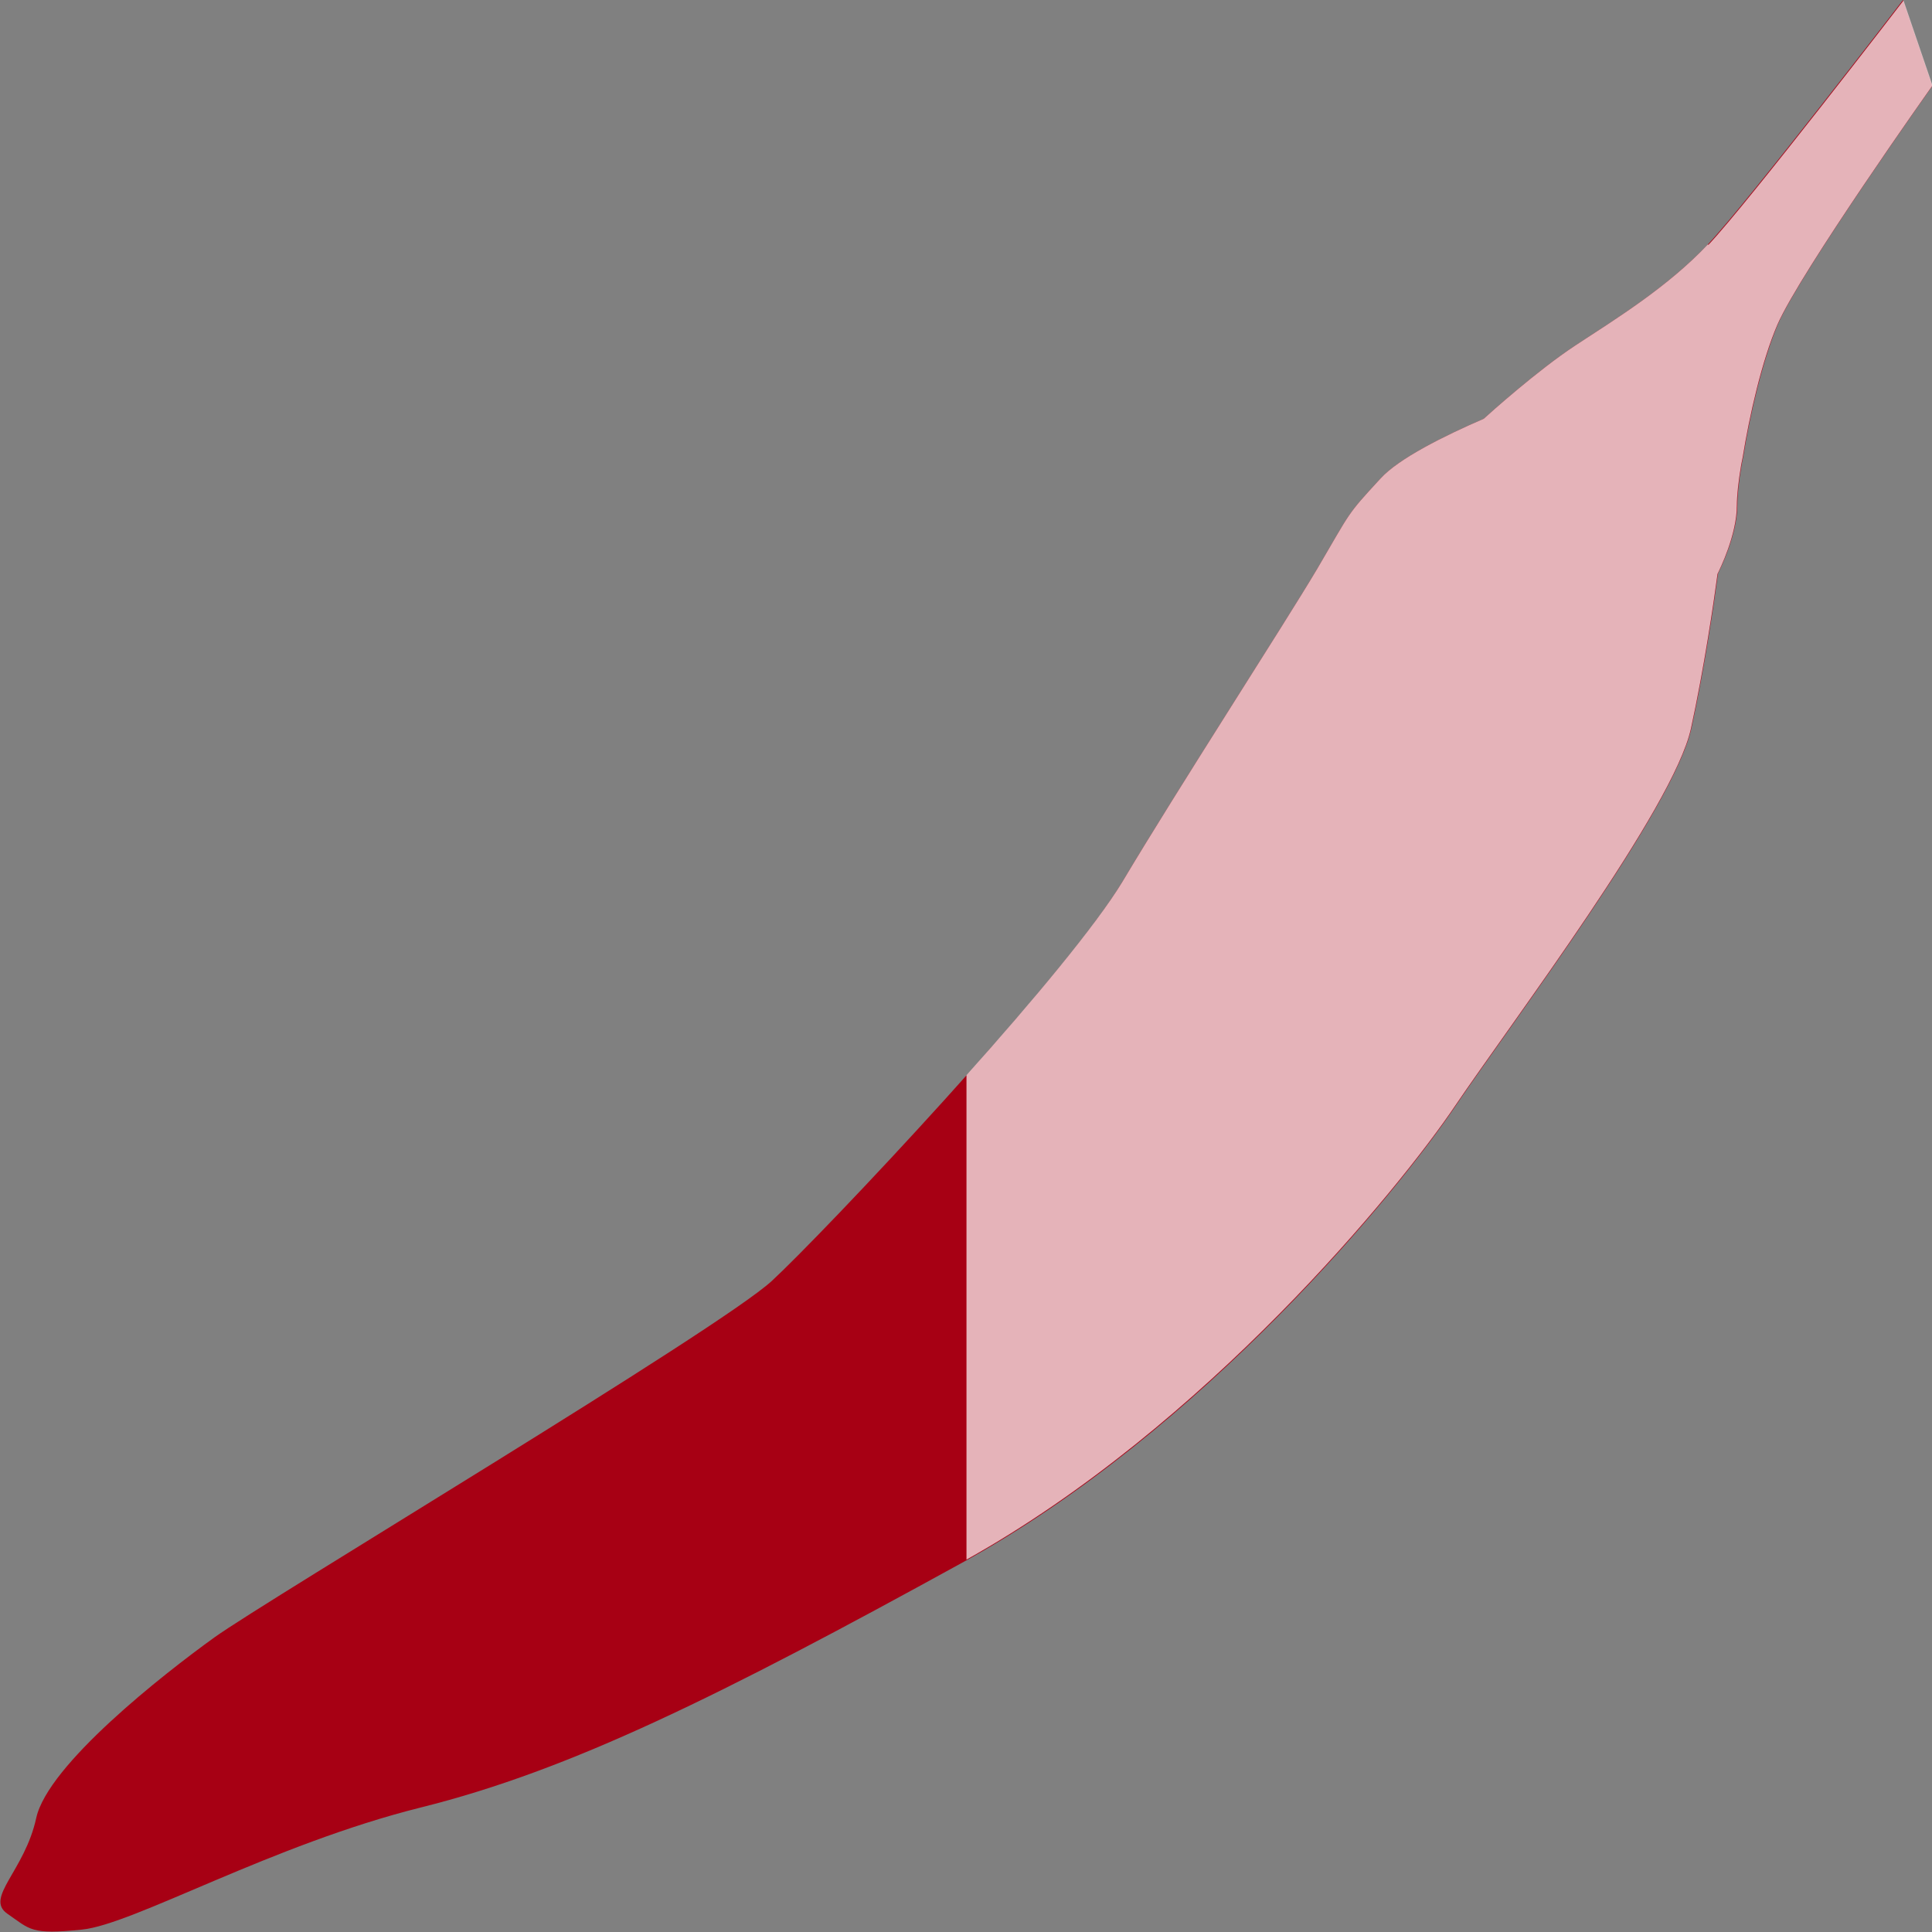
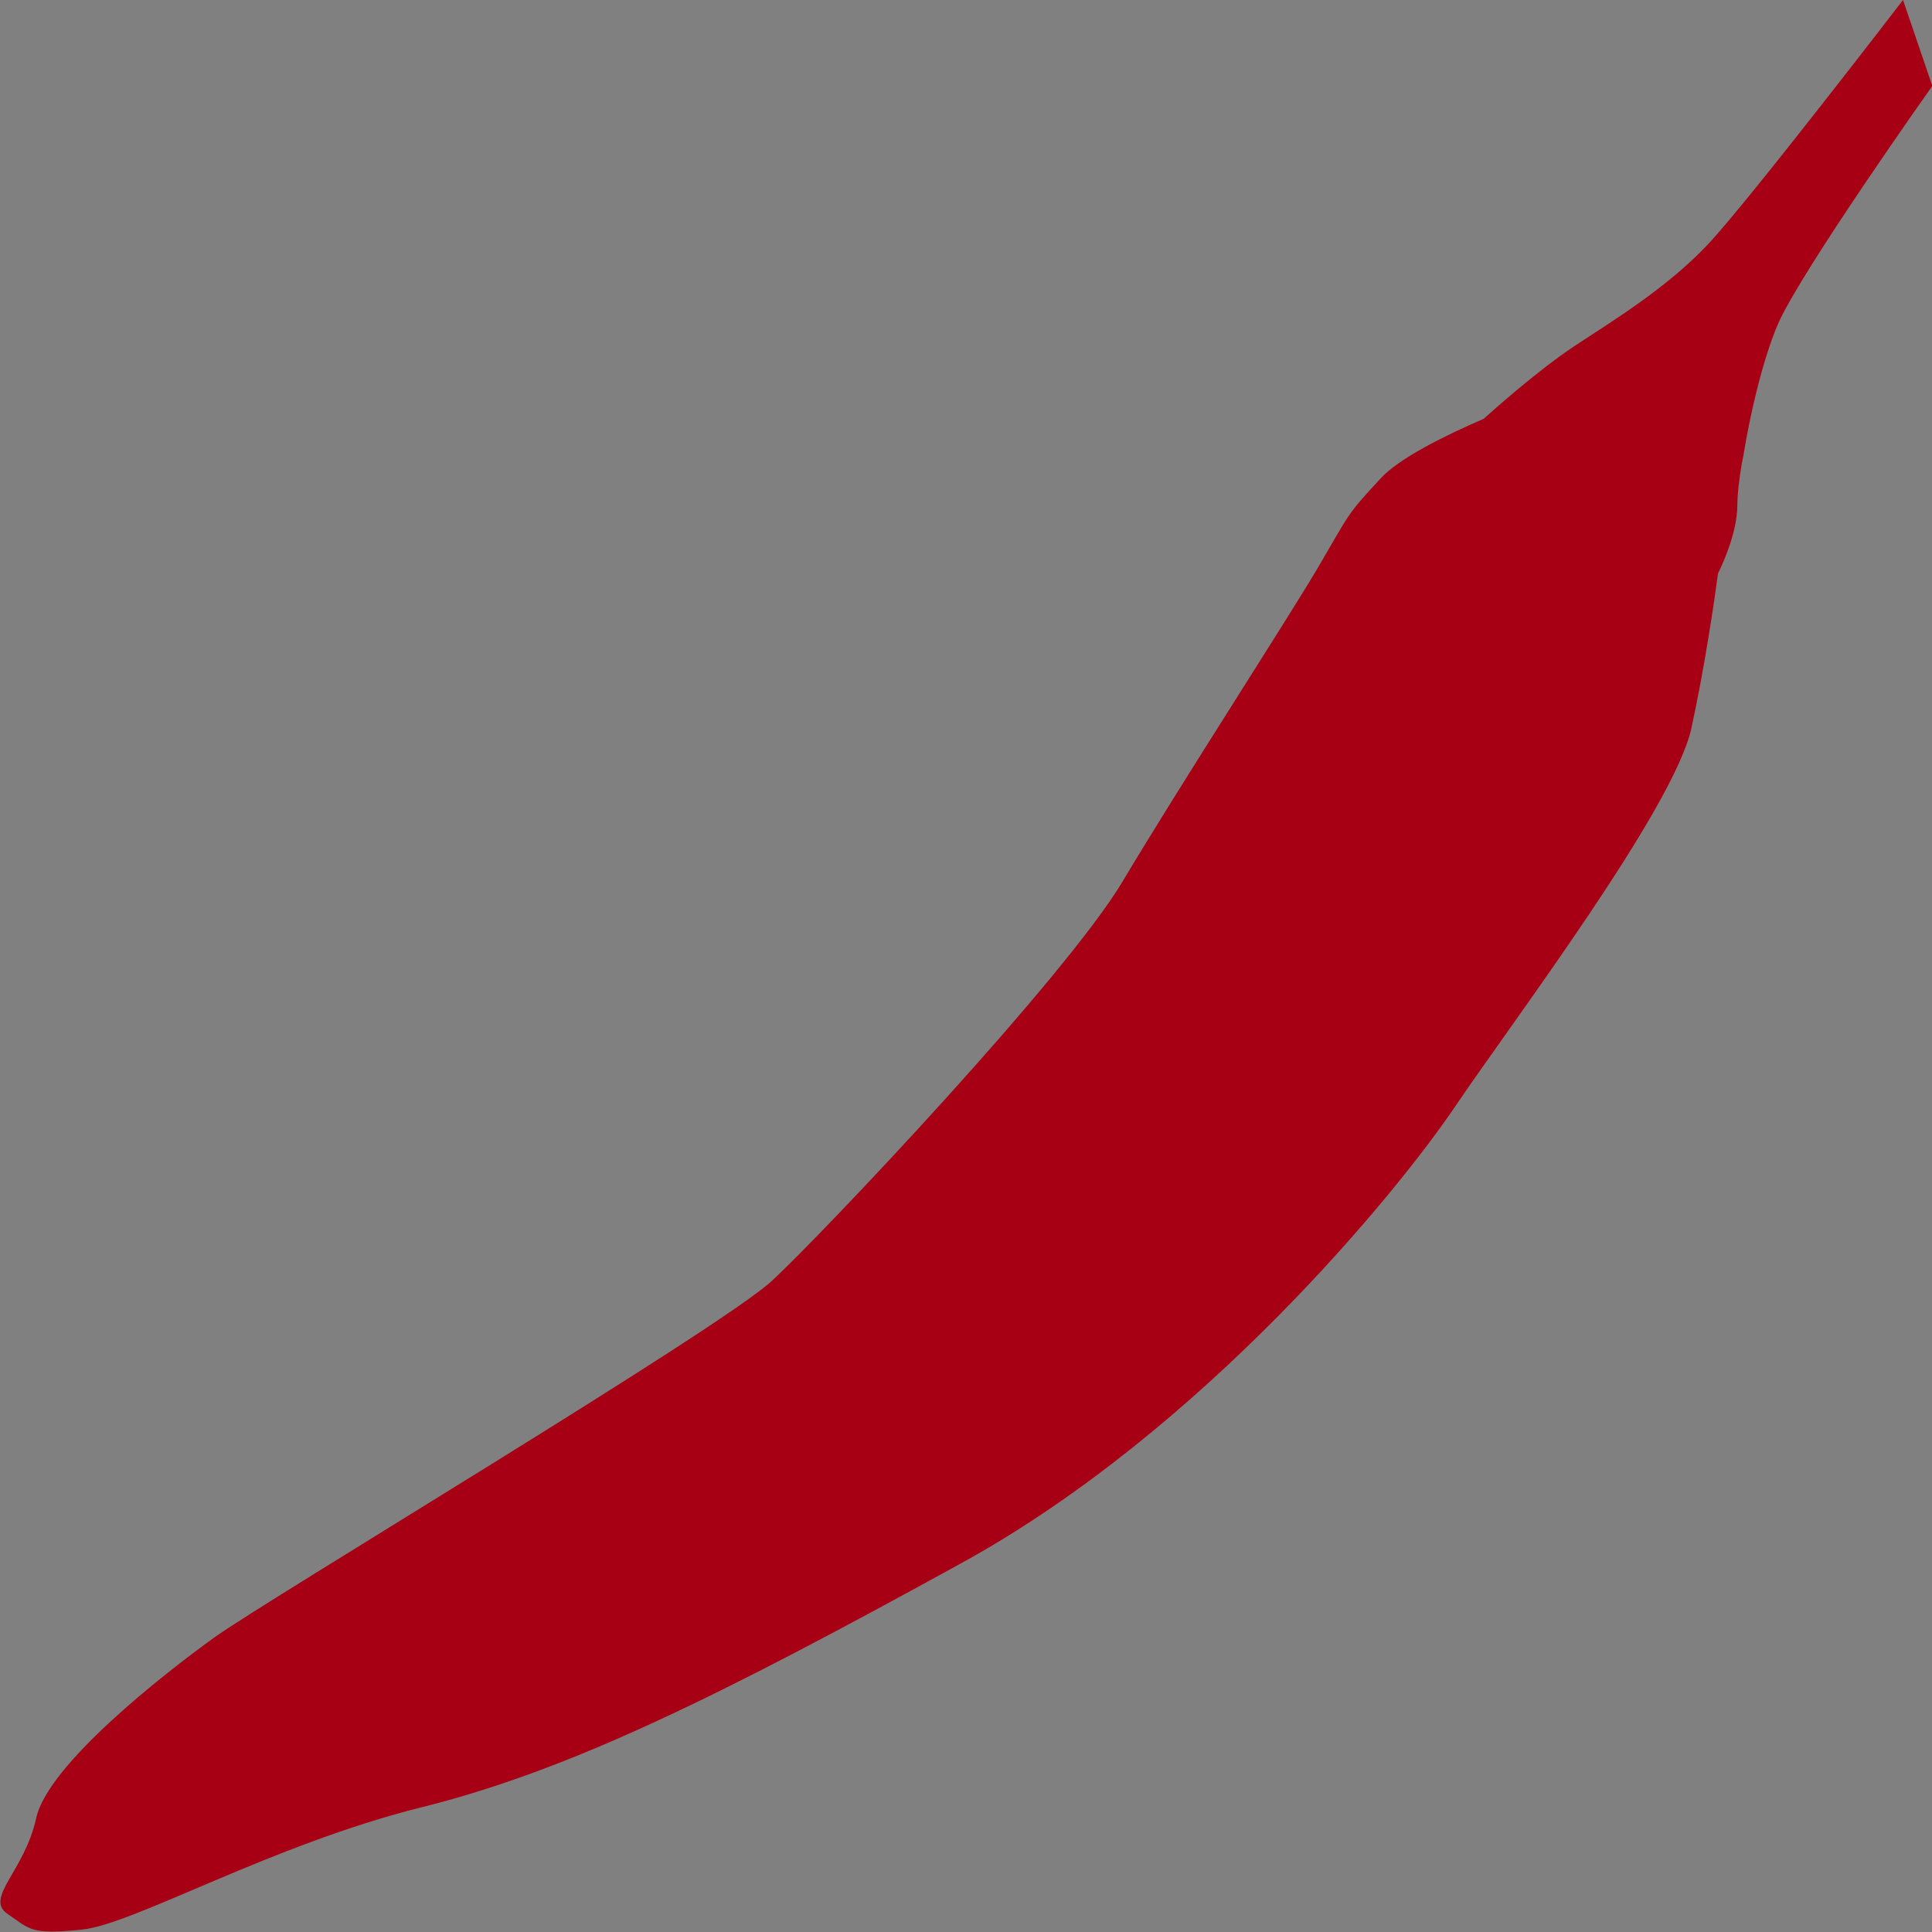
<svg xmlns="http://www.w3.org/2000/svg" id="_レイヤー_2" data-name="レイヤー 2" viewBox="0 0 40 40">
  <rect x="0" y="0" width="40" height="40" fill="#808080" stroke="none" />
  <defs>
    <style>
      .cls-1 {
        fill: #a70014;
      }

      .cls-2 {
        fill: #fff;
        opacity: .7;
      }
    </style>
  </defs>
  <g id="_レイヤー_1-2" data-name="レイヤー 1">
    <path class="cls-1" d="m40,1.76L39.4,0s-3.21,4.18-4.04,5.06c-.83.88-1.9,1.54-2.74,2.09-.79.52-1.78,1.41-1.9,1.52-.81.35-1.76.82-2.14,1.24-.71.77-.6.66-1.31,1.87-.72,1.21-2.86,4.51-4.04,6.49-1.19,1.98-6.19,7.27-7.25,8.25-1.07.99-10.47,6.61-11.54,7.38-1.07.77-3.45,2.64-3.69,3.74-.24,1.1-1.07,1.65-.6,1.98.48.33.48.44,1.55.33,1.07-.11,3.93-1.76,7.02-2.53,3.09-.77,6.19-2.31,11.19-5.06,5-2.75,9.04-7.7,10.23-9.47,1.19-1.76,4.52-6.16,4.88-7.82.27-1.24.47-2.6.55-3.2.05-.1.4-.81.4-1.42,0-.19.03-.49.09-.84l.03-.15h0c.14-.87.4-2,.72-2.75.48-1.1,3.21-4.95,3.21-4.95Z" />
-     <path class="cls-2" d="m35.36,5.06c-.83.88-1.9,1.54-2.74,2.09-.79.52-1.78,1.41-1.9,1.52-.81.35-1.76.82-2.14,1.24-.71.77-.6.66-1.31,1.87-.72,1.21-2.86,4.51-4.04,6.49-.54.89-1.85,2.46-3.22,3.99v10.03c4.94-2.76,8.94-7.65,10.12-9.4,1.19-1.76,4.52-6.16,4.88-7.81.27-1.24.47-2.6.55-3.2.05-.1.4-.81.4-1.42,0-.19.03-.49.09-.84l.03-.15h0c.14-.87.4-2.01.72-2.75.48-1.1,3.21-4.95,3.21-4.95l-.6-1.76s-3.21,4.18-4.04,5.06Z" />
  </g>
</svg>